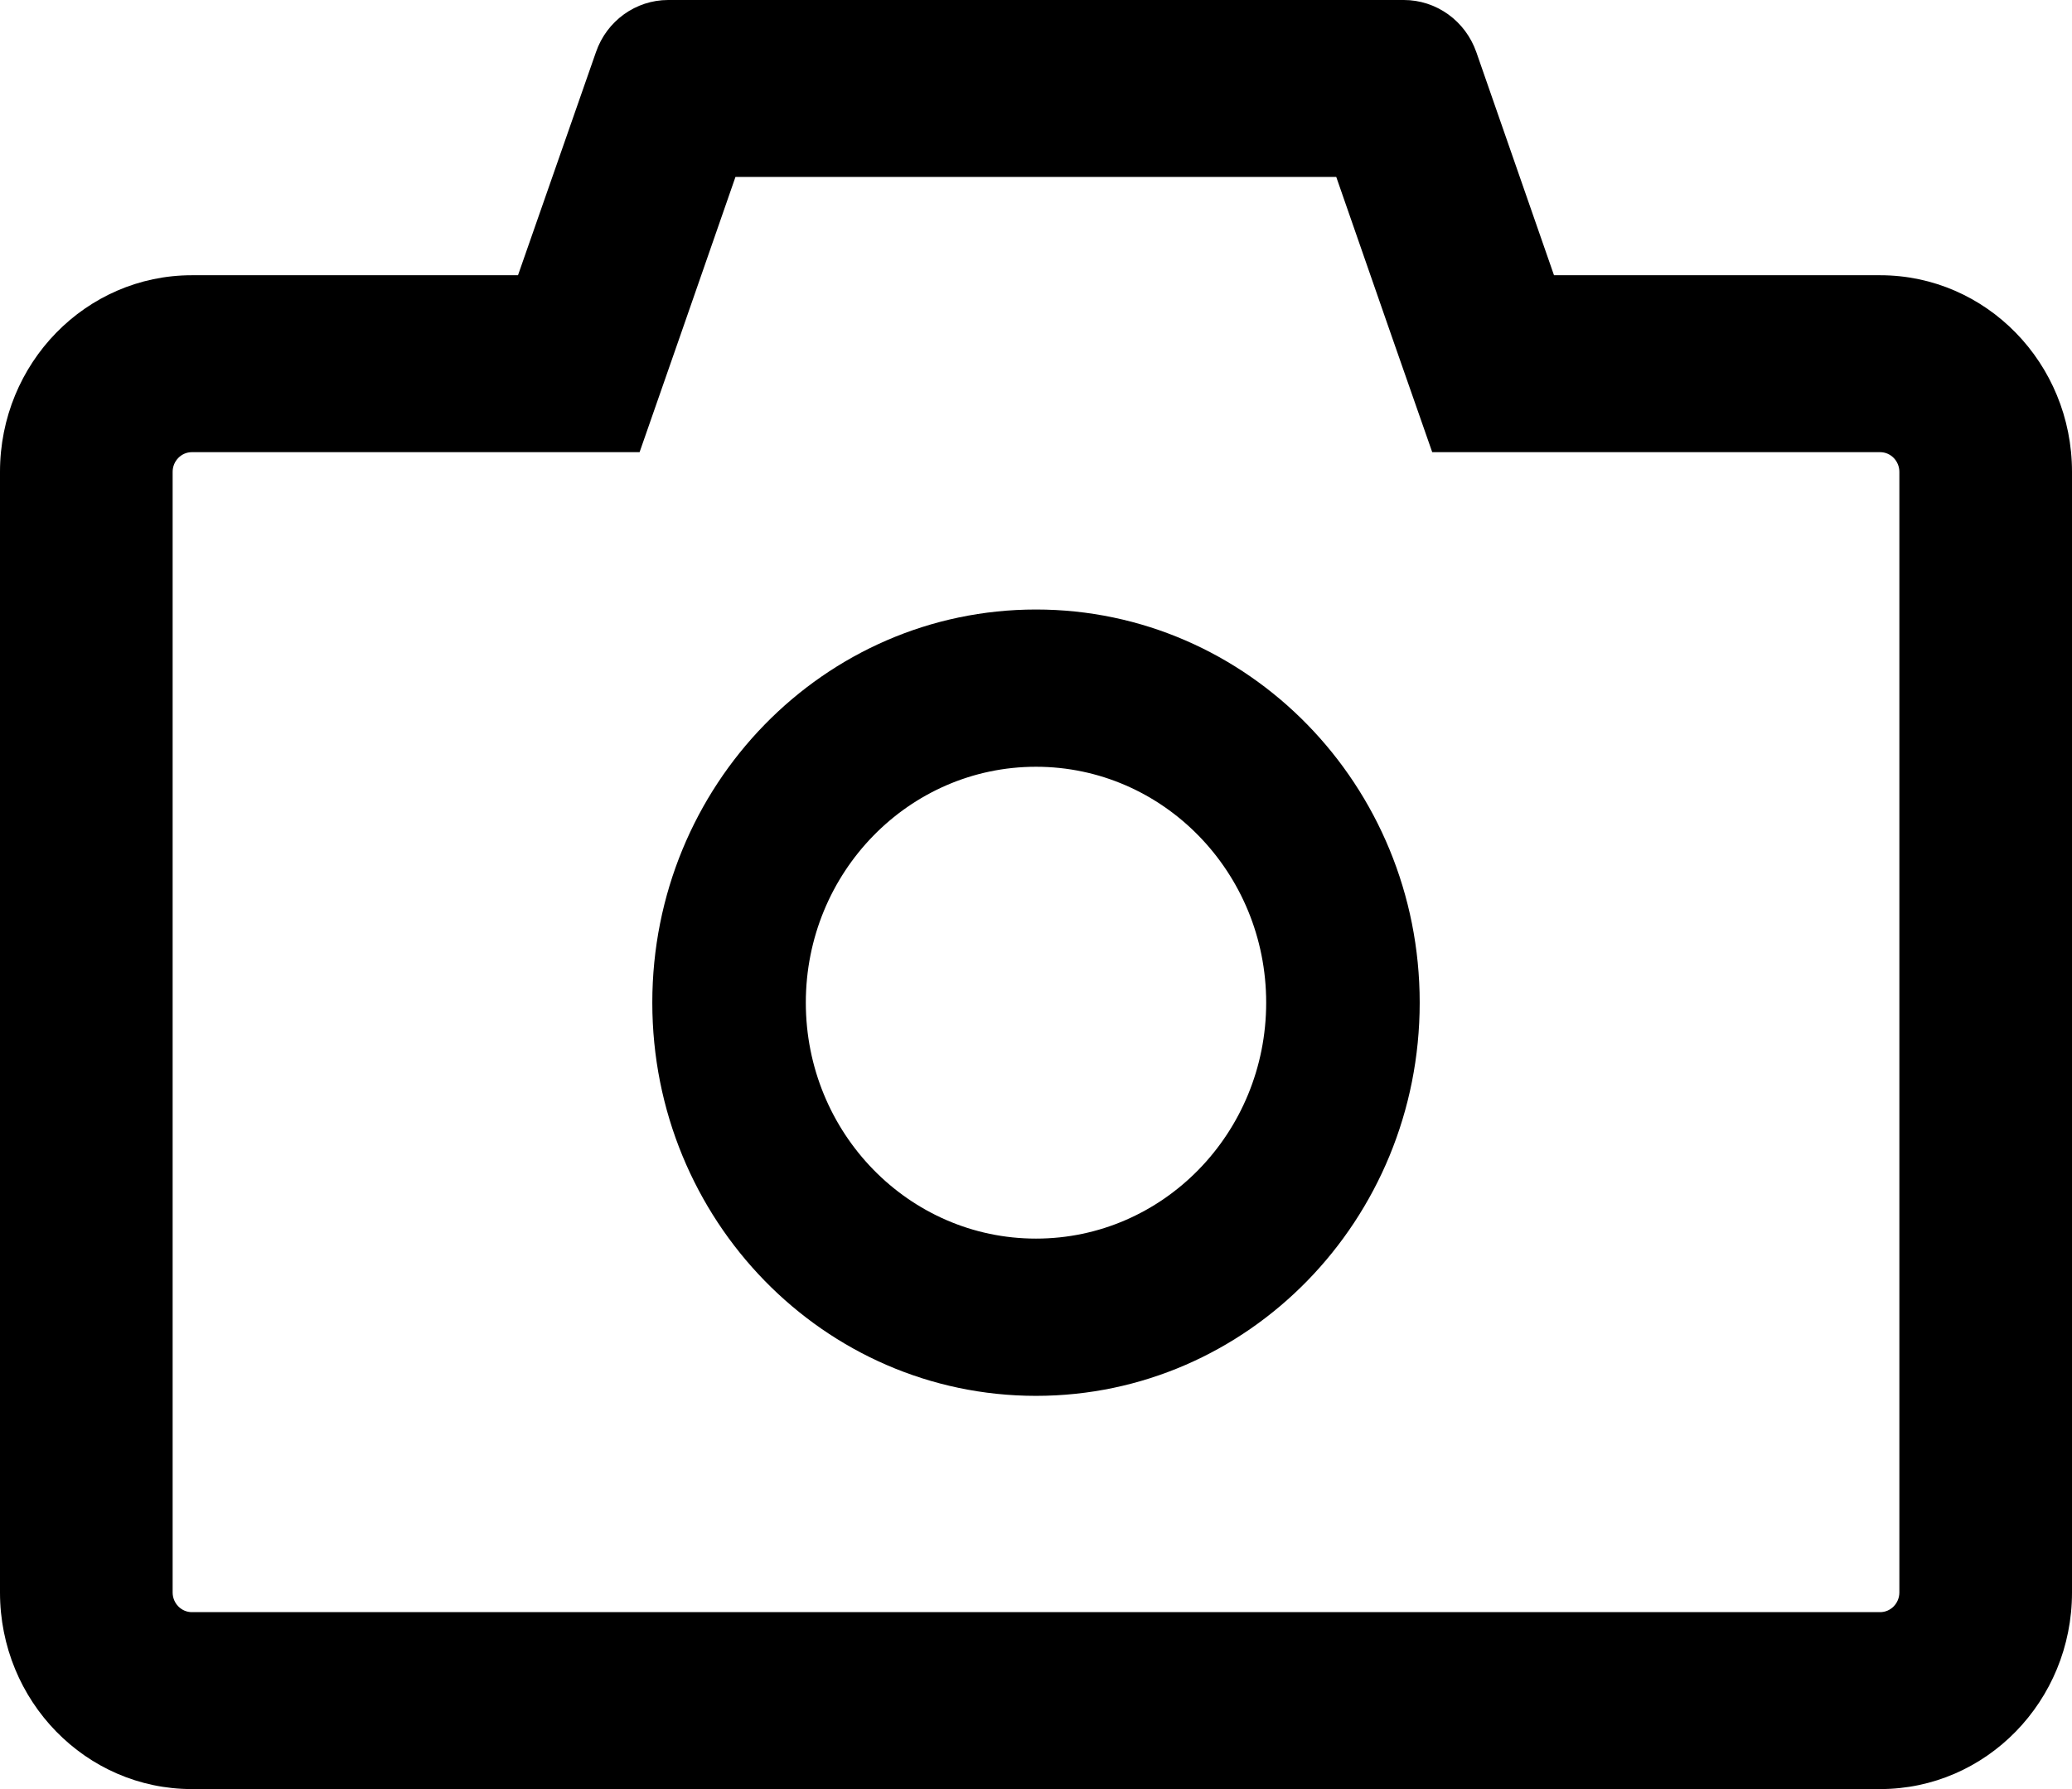
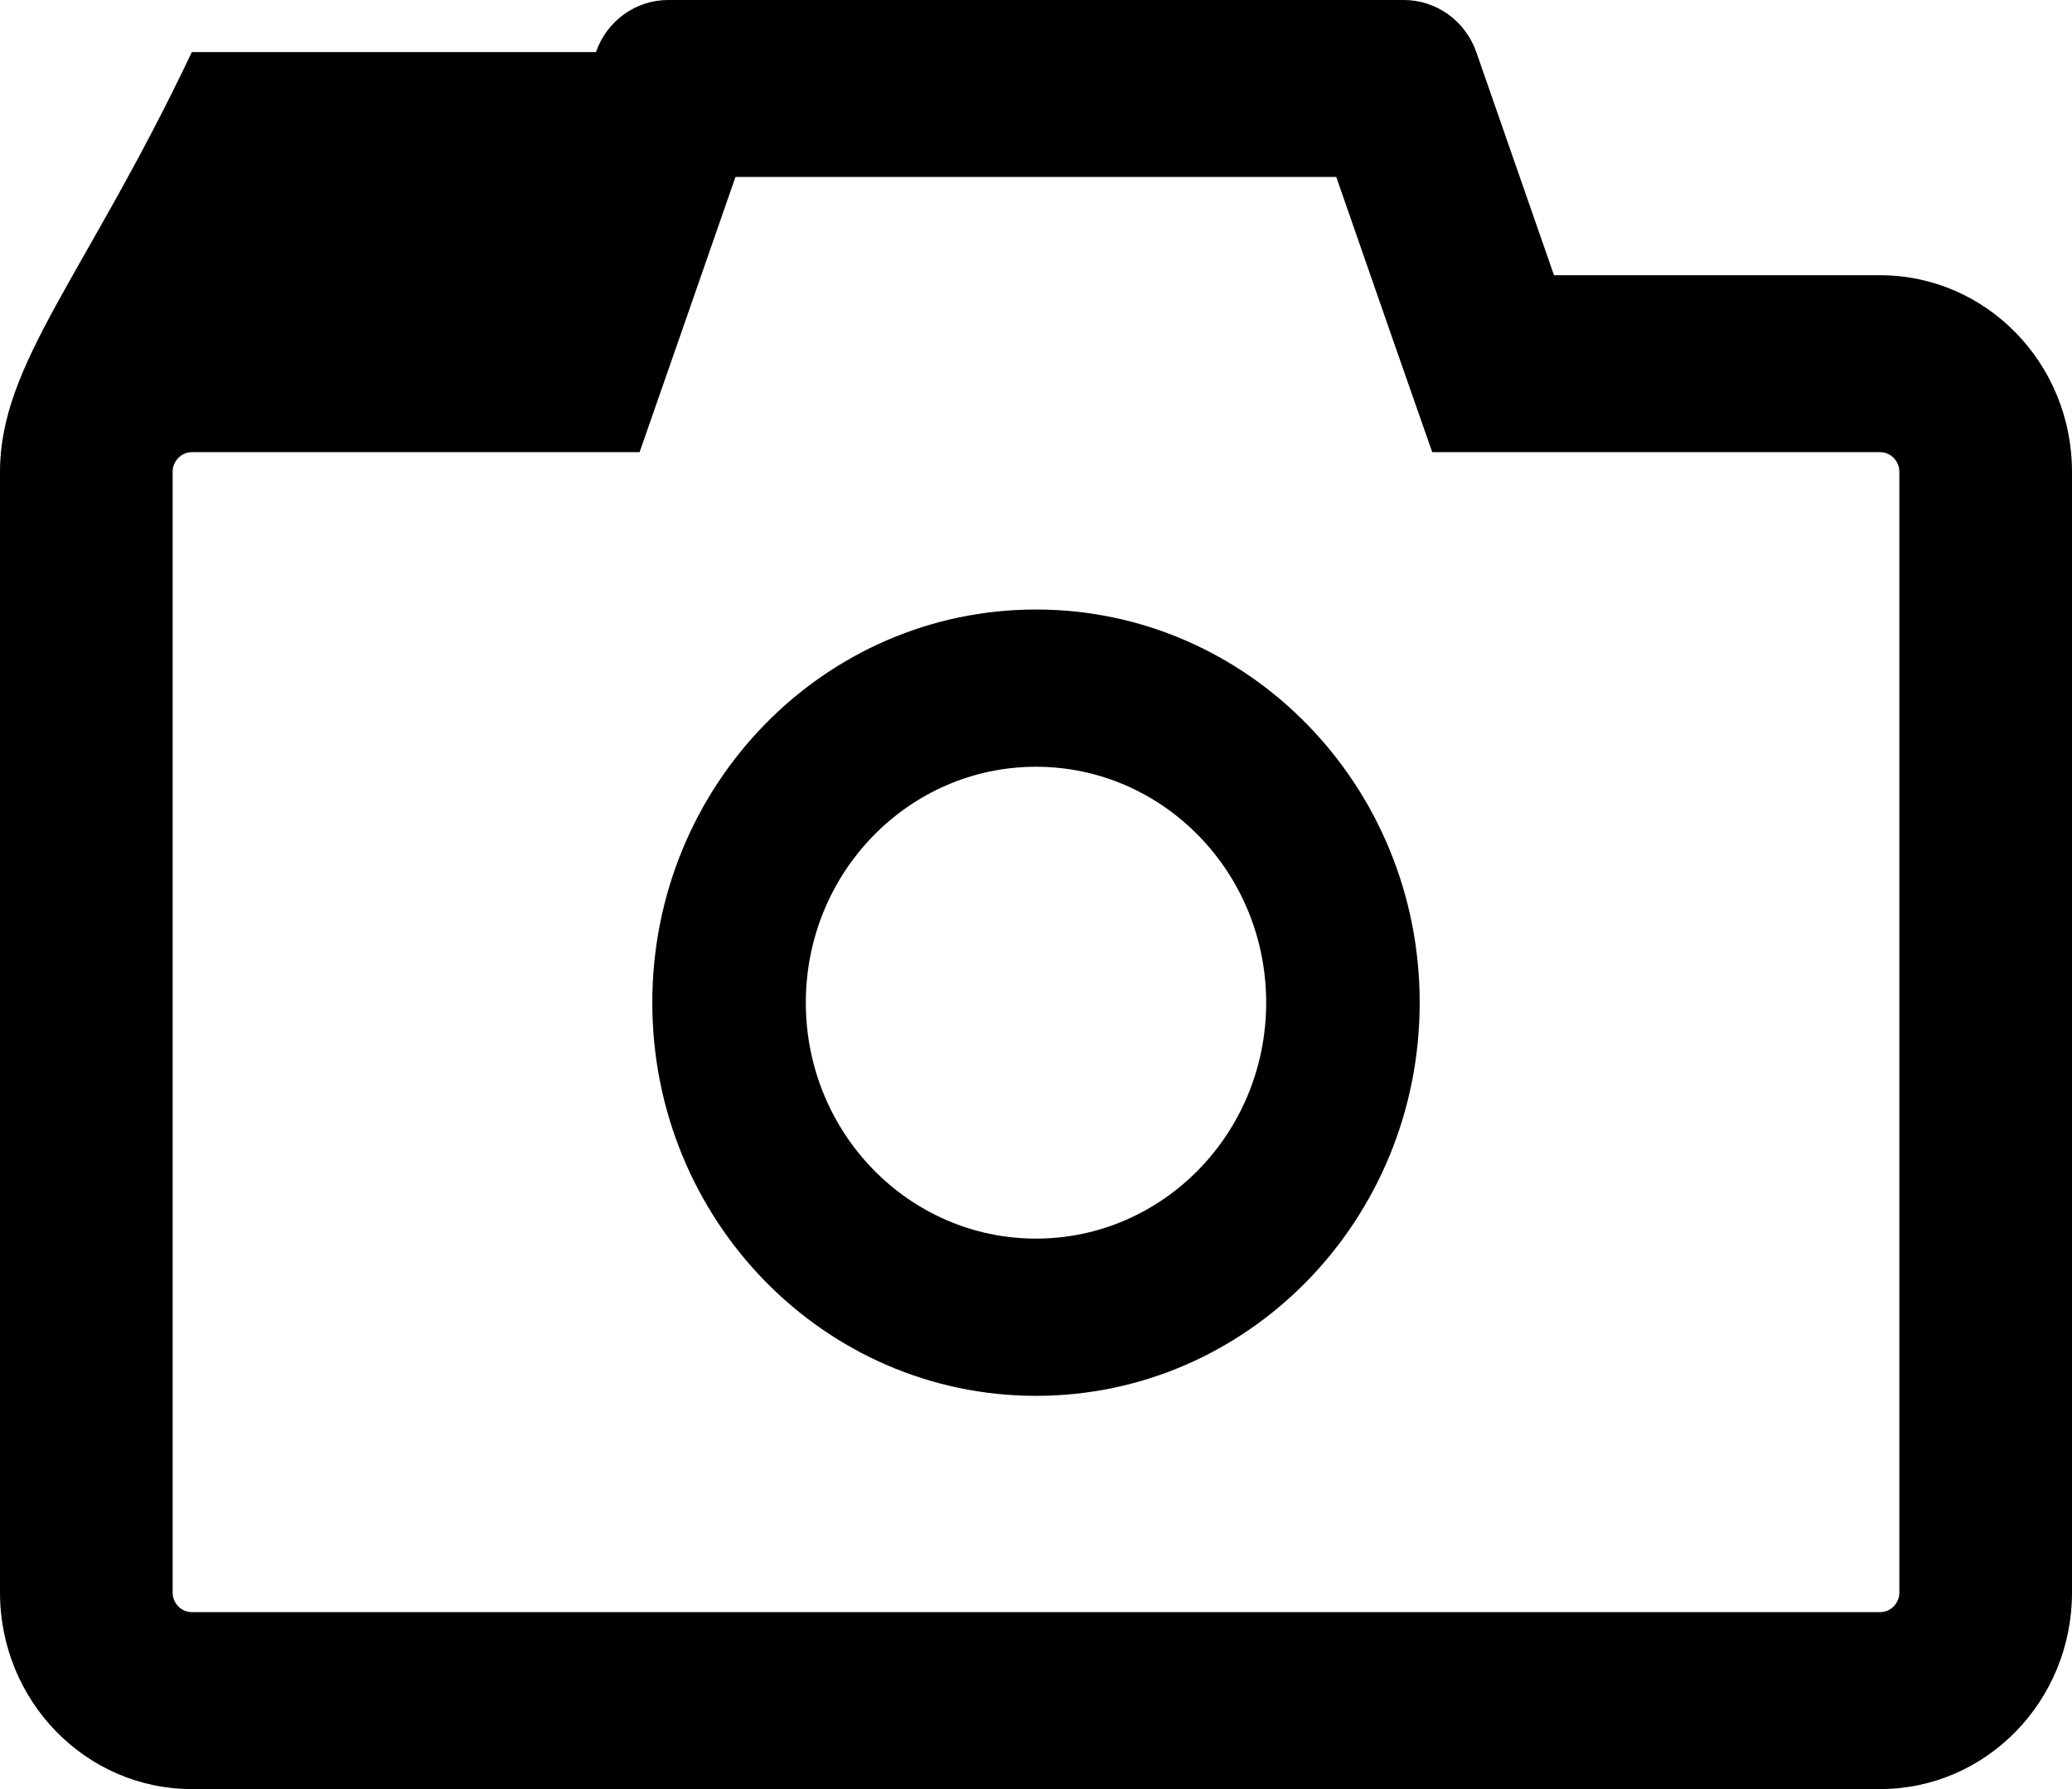
<svg xmlns="http://www.w3.org/2000/svg" width="22" height="19" viewBox="0 0 22 19" fill="none">
-   <path d="M19.963 2.923H16.5L15.675 0.553C15.618 0.391 15.514 0.251 15.376 0.152C15.238 0.053 15.074 -0 14.906 3.27288e-07H7.094C6.75 3.27288e-07 6.442 0.222 6.328 0.553L5.5 2.923H2.037C0.912 2.923 0 3.857 0 5.011V16.912C0 18.066 0.912 19 2.037 19H19.963C21.088 19 22 18.066 22 16.912V5.011C22 3.857 21.088 2.923 19.963 2.923ZM20.167 16.912C20.167 17.027 20.075 17.121 19.963 17.121H2.037C1.925 17.121 1.833 17.027 1.833 16.912V5.011C1.833 4.896 1.925 4.802 2.037 4.802H6.791L7.226 3.555L7.809 1.879H14.188L14.771 3.555L15.207 4.802H19.963C20.075 4.802 20.167 4.896 20.167 5.011V16.912ZM11 6.473C8.749 6.473 6.926 8.341 6.926 10.648C6.926 12.956 8.749 14.824 11 14.824C13.251 14.824 15.074 12.956 15.074 10.648C15.074 8.341 13.251 6.473 11 6.473ZM11 13.154C9.65 13.154 8.556 12.032 8.556 10.648C8.556 9.265 9.65 8.143 11 8.143C12.35 8.143 13.444 9.265 13.444 10.648C13.444 12.032 12.35 13.154 11 13.154Z" fill="black" />
+   <path d="M19.963 2.923H16.5L15.675 0.553C15.618 0.391 15.514 0.251 15.376 0.152C15.238 0.053 15.074 -0 14.906 3.27288e-07H7.094C6.75 3.27288e-07 6.442 0.222 6.328 0.553H2.037C0.912 2.923 0 3.857 0 5.011V16.912C0 18.066 0.912 19 2.037 19H19.963C21.088 19 22 18.066 22 16.912V5.011C22 3.857 21.088 2.923 19.963 2.923ZM20.167 16.912C20.167 17.027 20.075 17.121 19.963 17.121H2.037C1.925 17.121 1.833 17.027 1.833 16.912V5.011C1.833 4.896 1.925 4.802 2.037 4.802H6.791L7.226 3.555L7.809 1.879H14.188L14.771 3.555L15.207 4.802H19.963C20.075 4.802 20.167 4.896 20.167 5.011V16.912ZM11 6.473C8.749 6.473 6.926 8.341 6.926 10.648C6.926 12.956 8.749 14.824 11 14.824C13.251 14.824 15.074 12.956 15.074 10.648C15.074 8.341 13.251 6.473 11 6.473ZM11 13.154C9.65 13.154 8.556 12.032 8.556 10.648C8.556 9.265 9.65 8.143 11 8.143C12.35 8.143 13.444 9.265 13.444 10.648C13.444 12.032 12.35 13.154 11 13.154Z" fill="black" />
</svg>